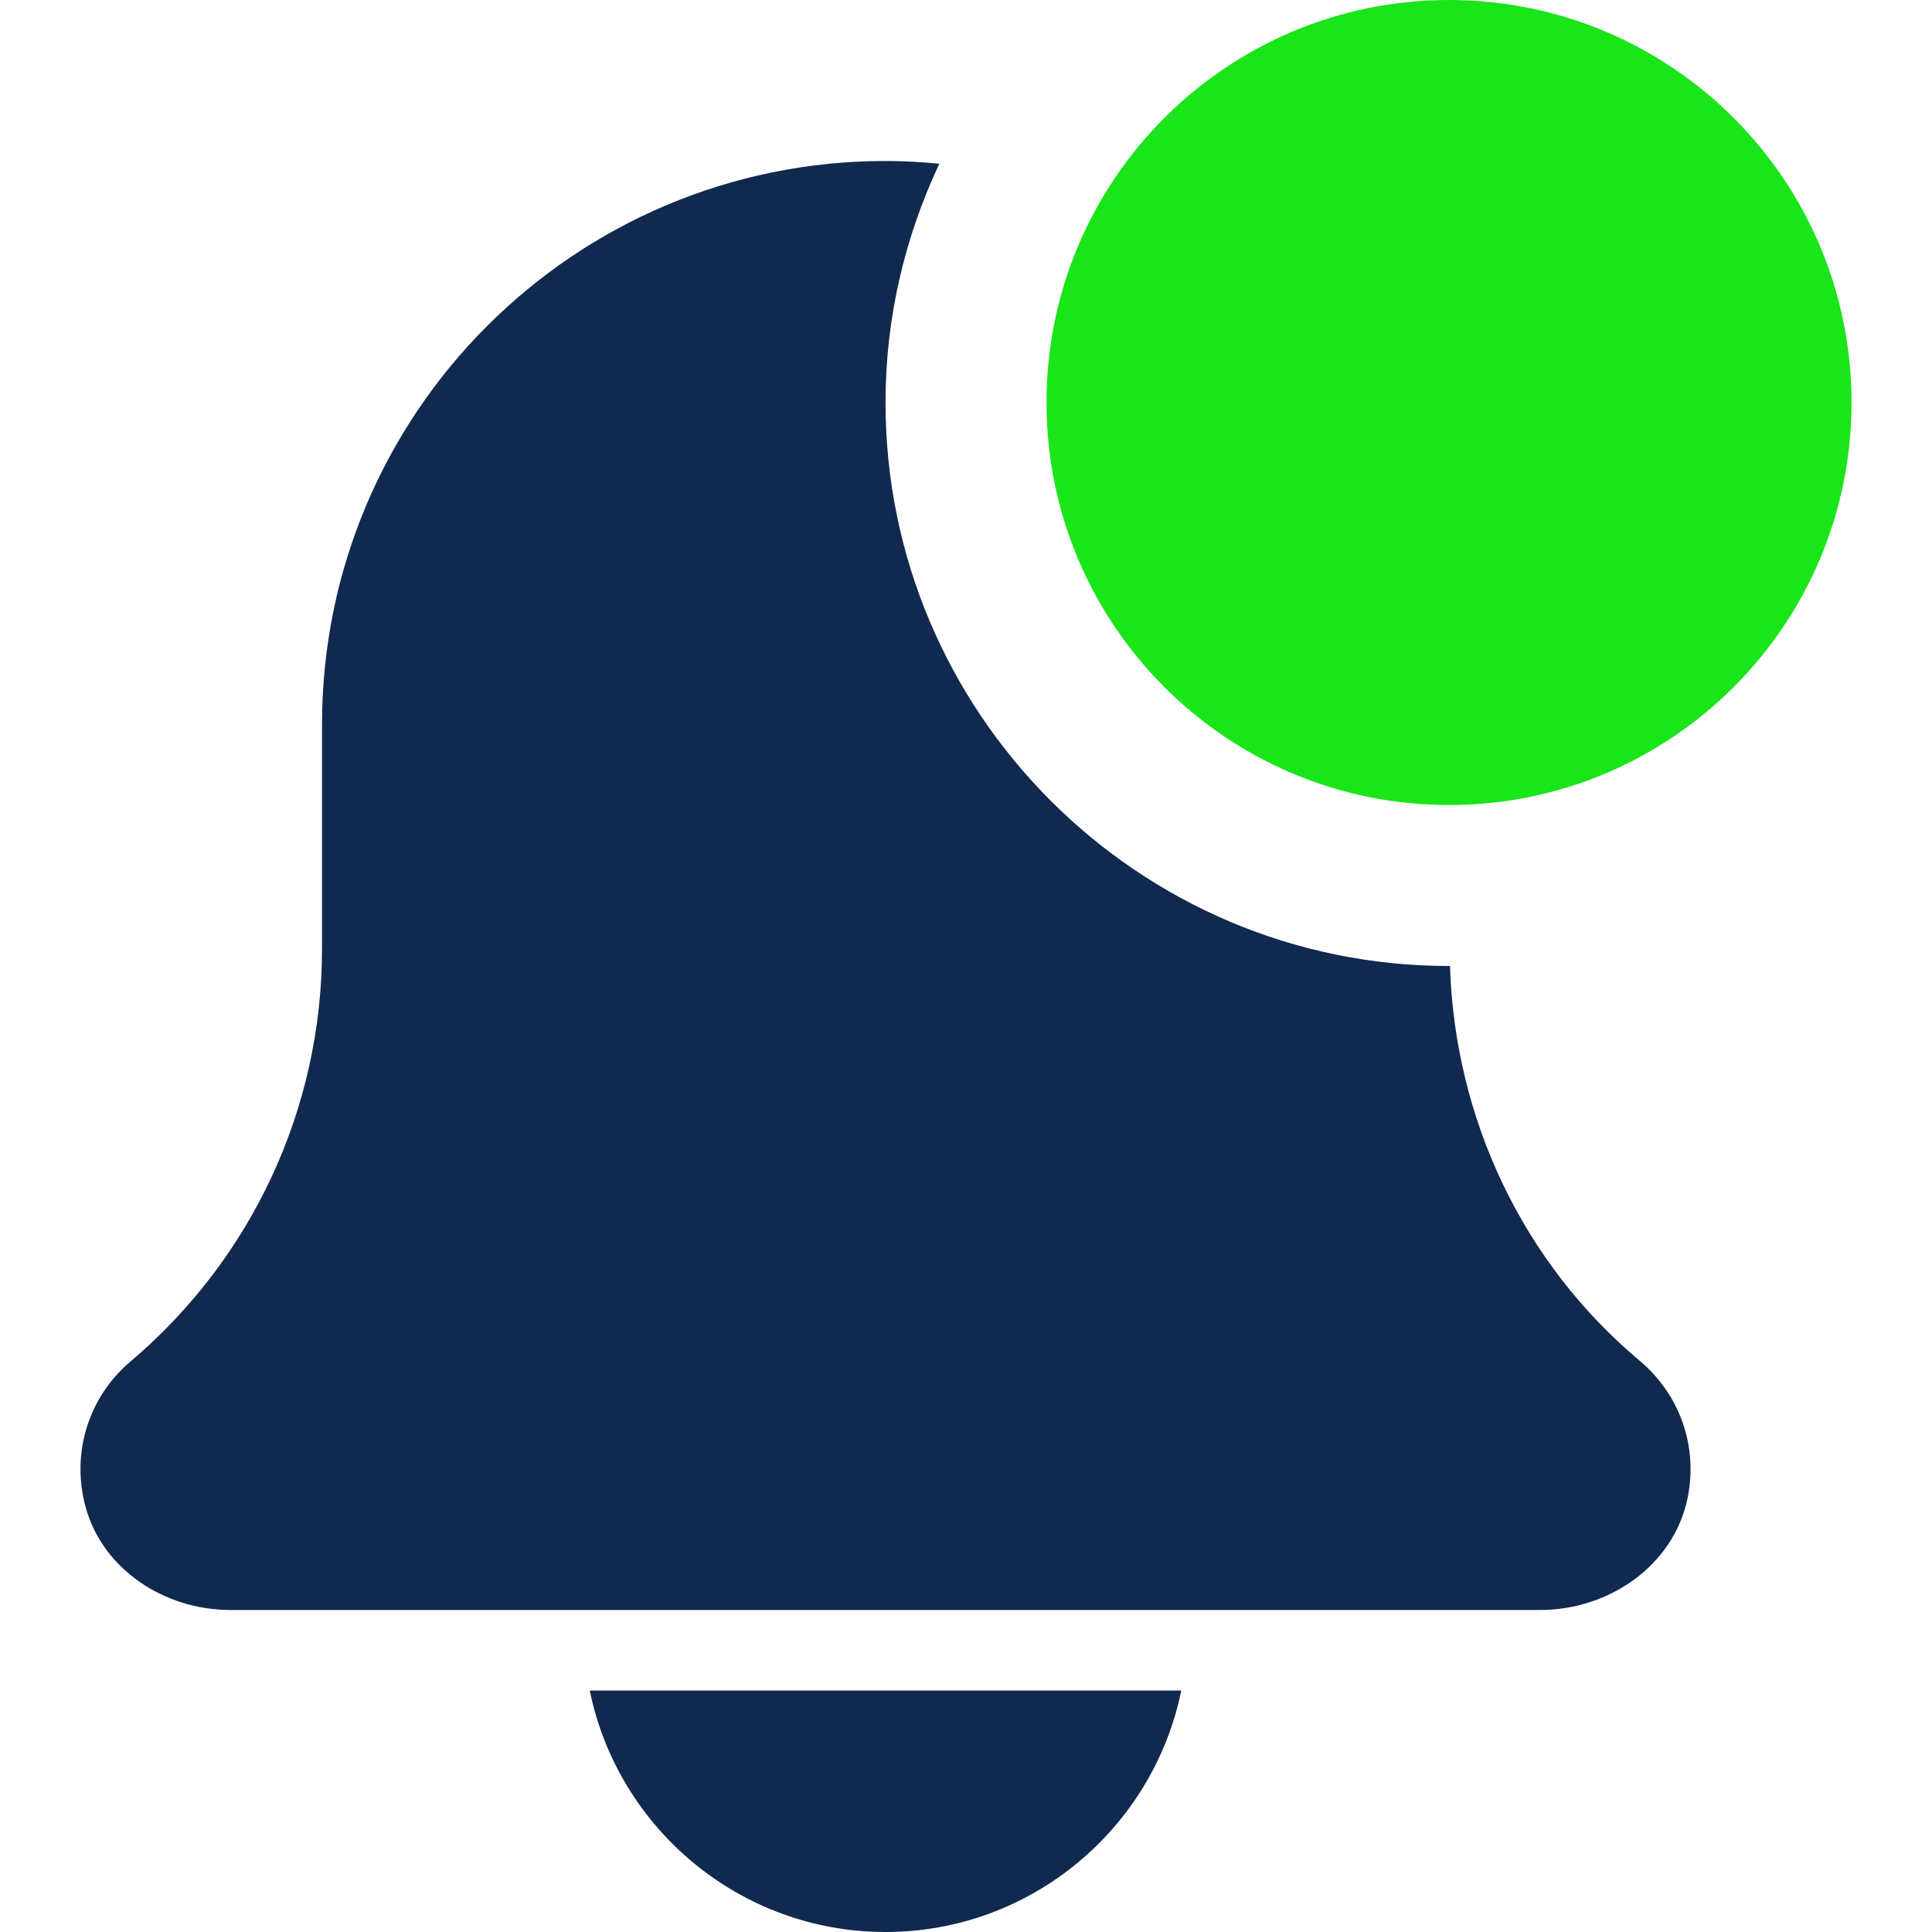
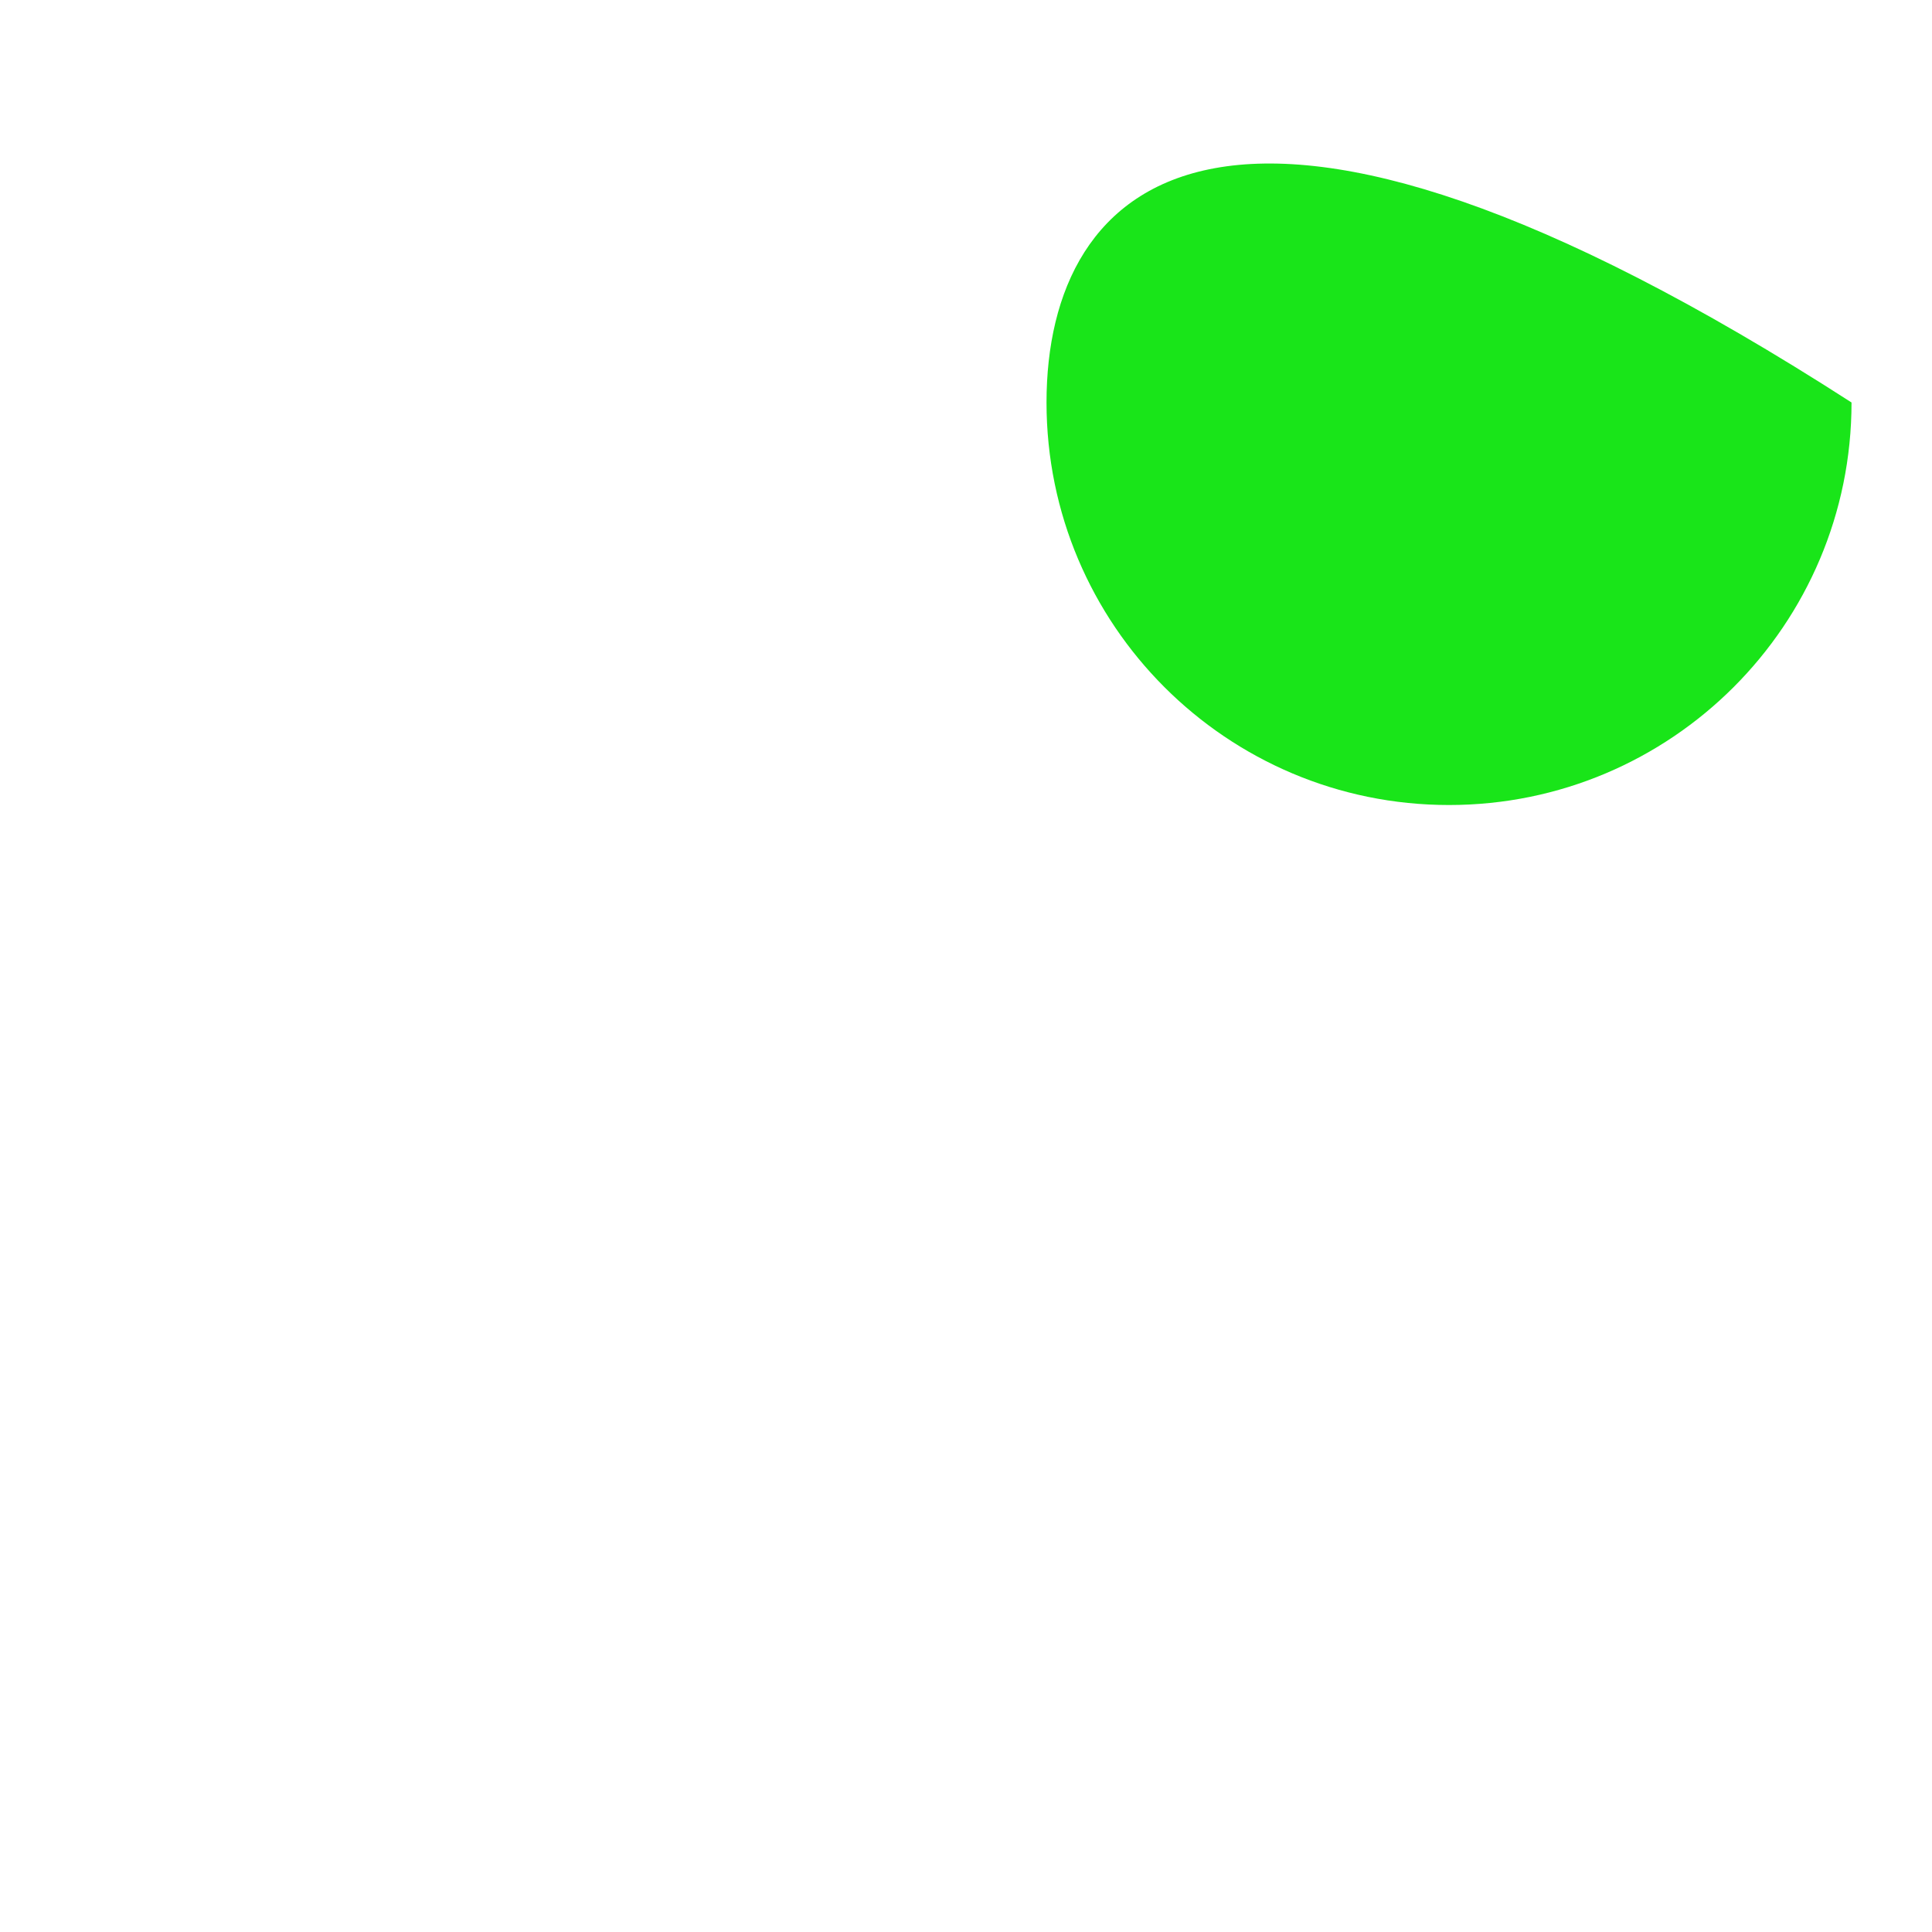
<svg xmlns="http://www.w3.org/2000/svg" width="43" height="43" viewBox="0 0 43 43" fill="none">
-   <path d="M19.709 43C22.953 43 25.668 40.687 26.291 37.625H13.126C13.749 40.687 16.464 43 19.709 43Z" fill="#11294F" />
-   <path d="M32.272 21.498C32.265 21.498 32.257 21.5 32.25 21.5C25.336 21.5 19.709 15.874 19.709 8.958C19.709 7.057 20.146 5.26 20.907 3.644C20.513 3.606 20.113 3.583 19.709 3.583C12.782 3.583 7.167 9.198 7.167 16.125V21.12C7.167 24.666 5.614 28.012 2.888 30.317C1.98 31.092 1.577 32.328 1.903 33.534C2.283 34.937 3.67 35.833 5.124 35.833H34.284C35.81 35.833 37.249 34.844 37.559 33.348C37.799 32.191 37.387 31.035 36.489 30.281C33.884 28.097 32.377 24.888 32.272 21.498Z" fill="#11294F" />
-   <path d="M32.25 17.917C37.198 17.917 41.209 13.906 41.209 8.958C41.209 4.011 37.198 0 32.25 0C27.303 0 23.292 4.011 23.292 8.958C23.292 13.906 27.303 17.917 32.25 17.917Z" fill="#19E519" />
+   <path d="M32.25 17.917C37.198 17.917 41.209 13.906 41.209 8.958C27.303 0 23.292 4.011 23.292 8.958C23.292 13.906 27.303 17.917 32.25 17.917Z" fill="#19E519" />
</svg>